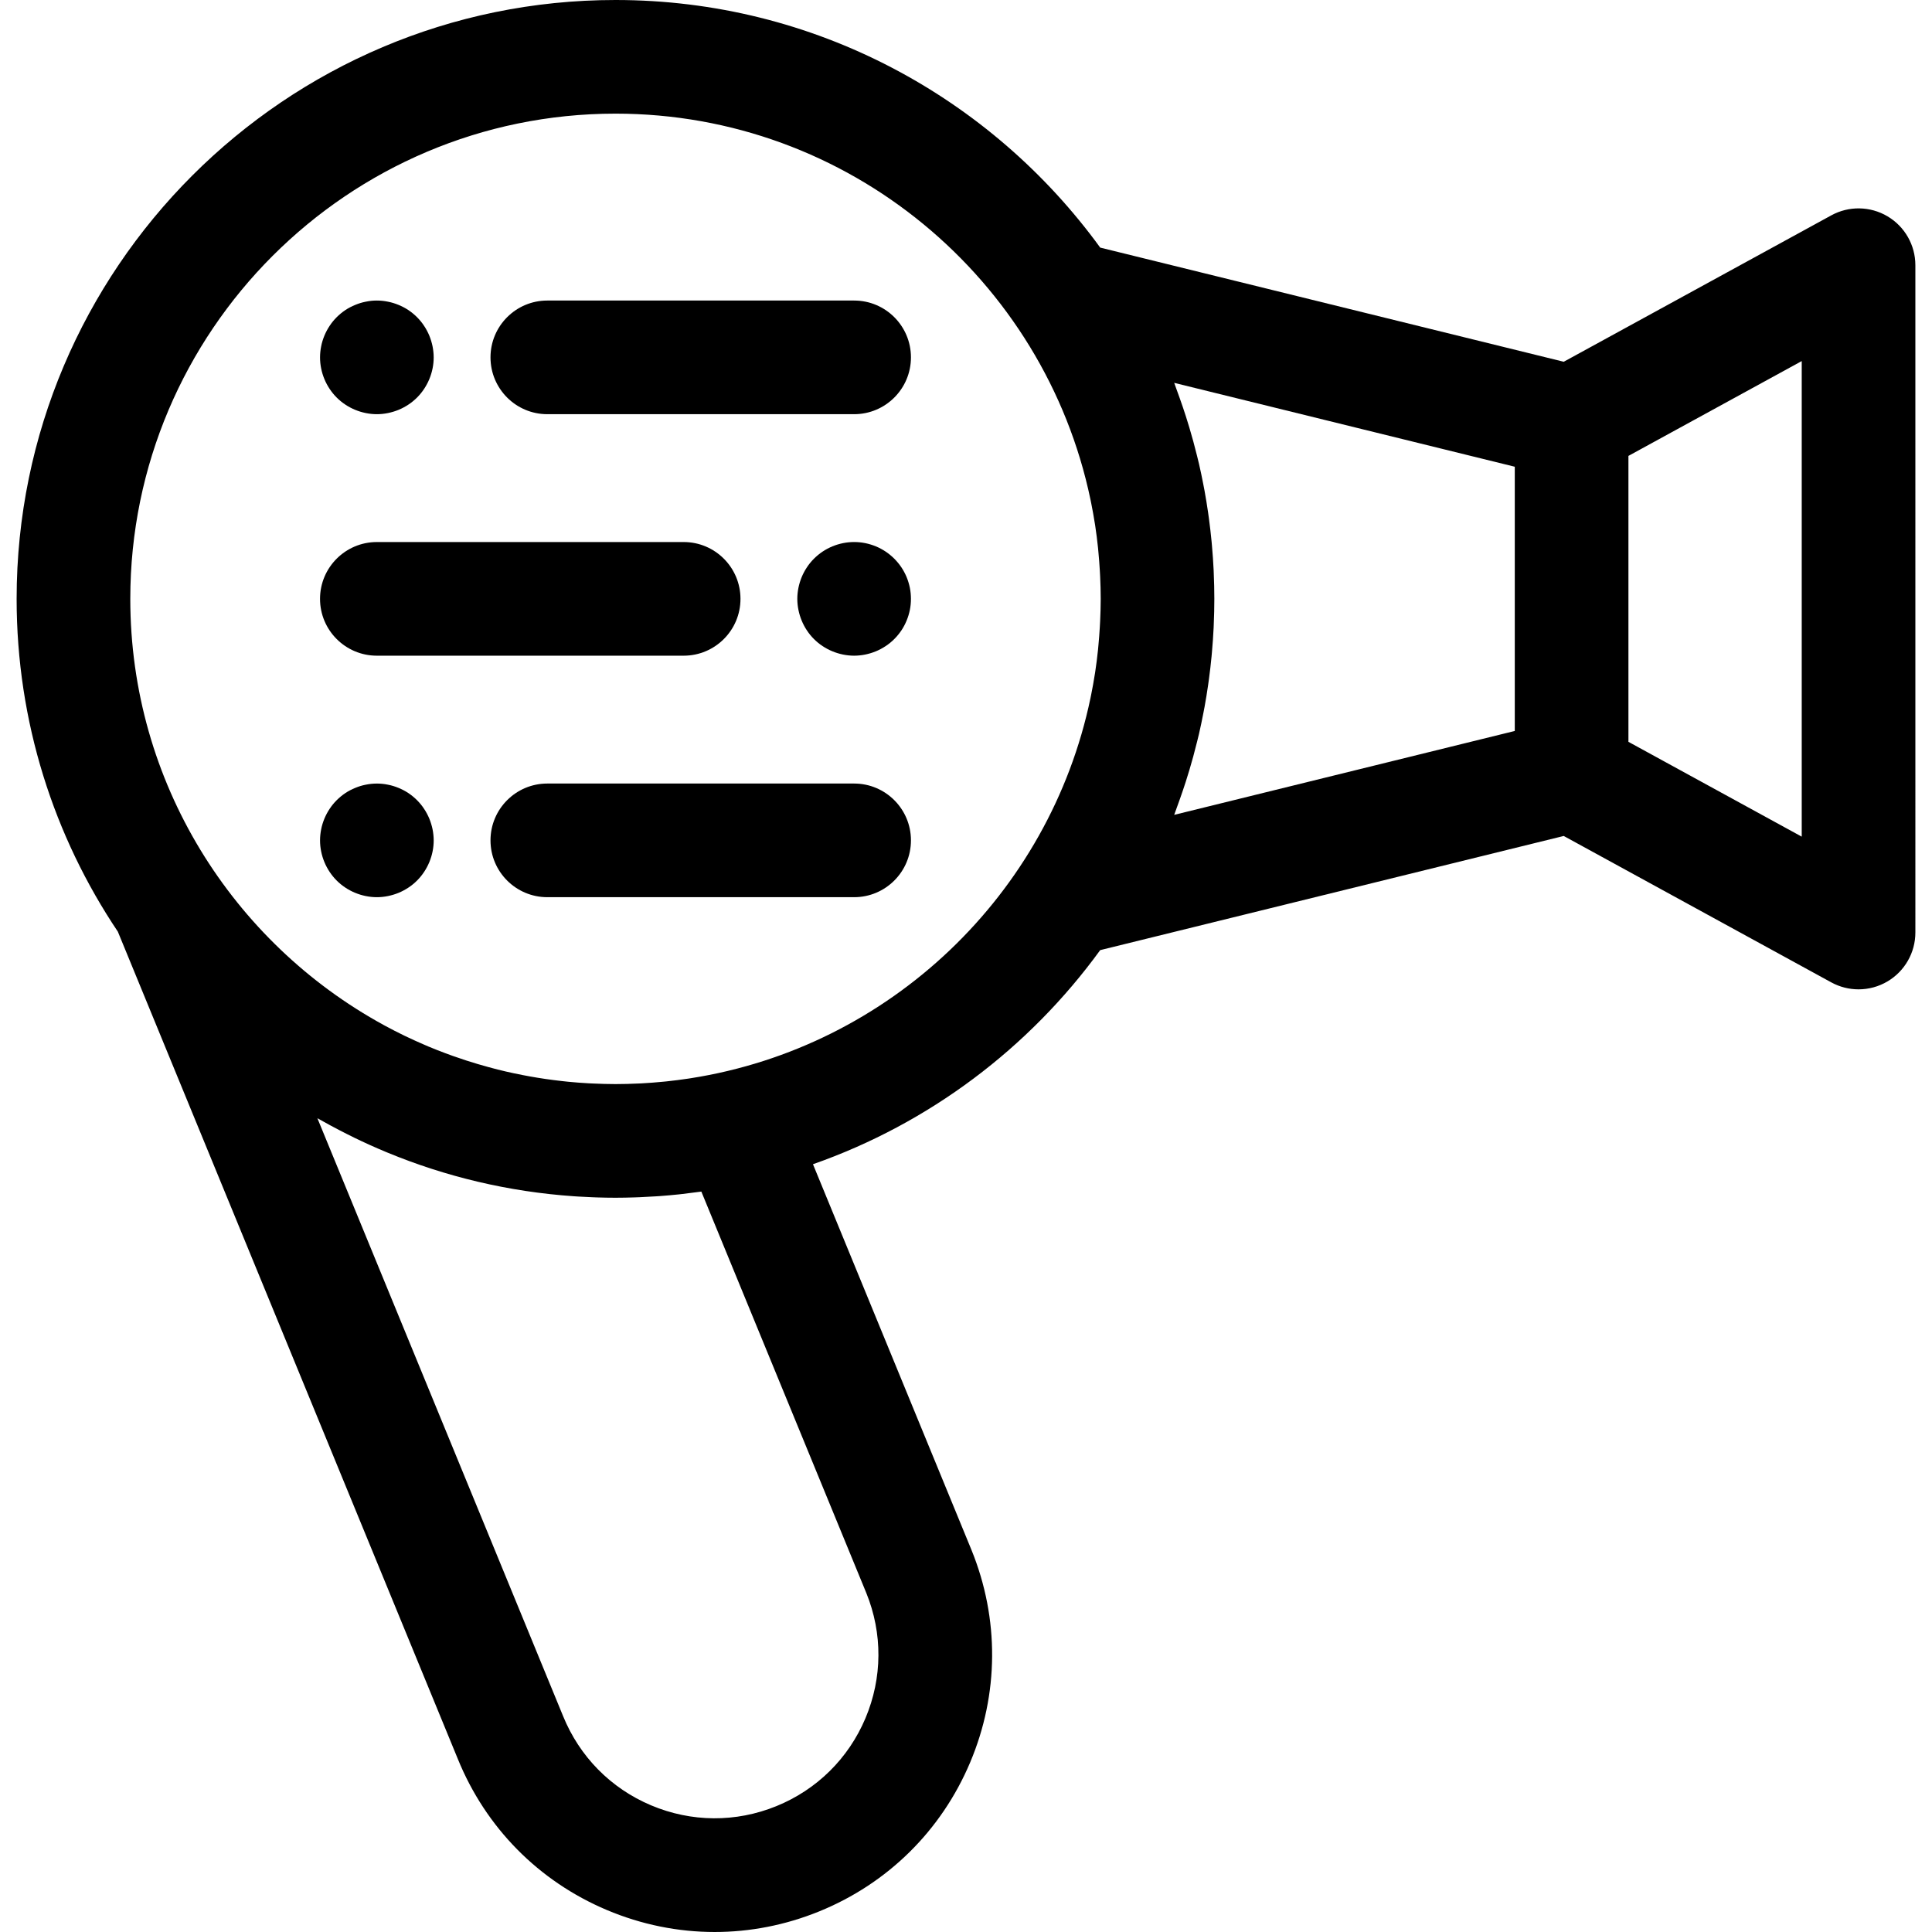
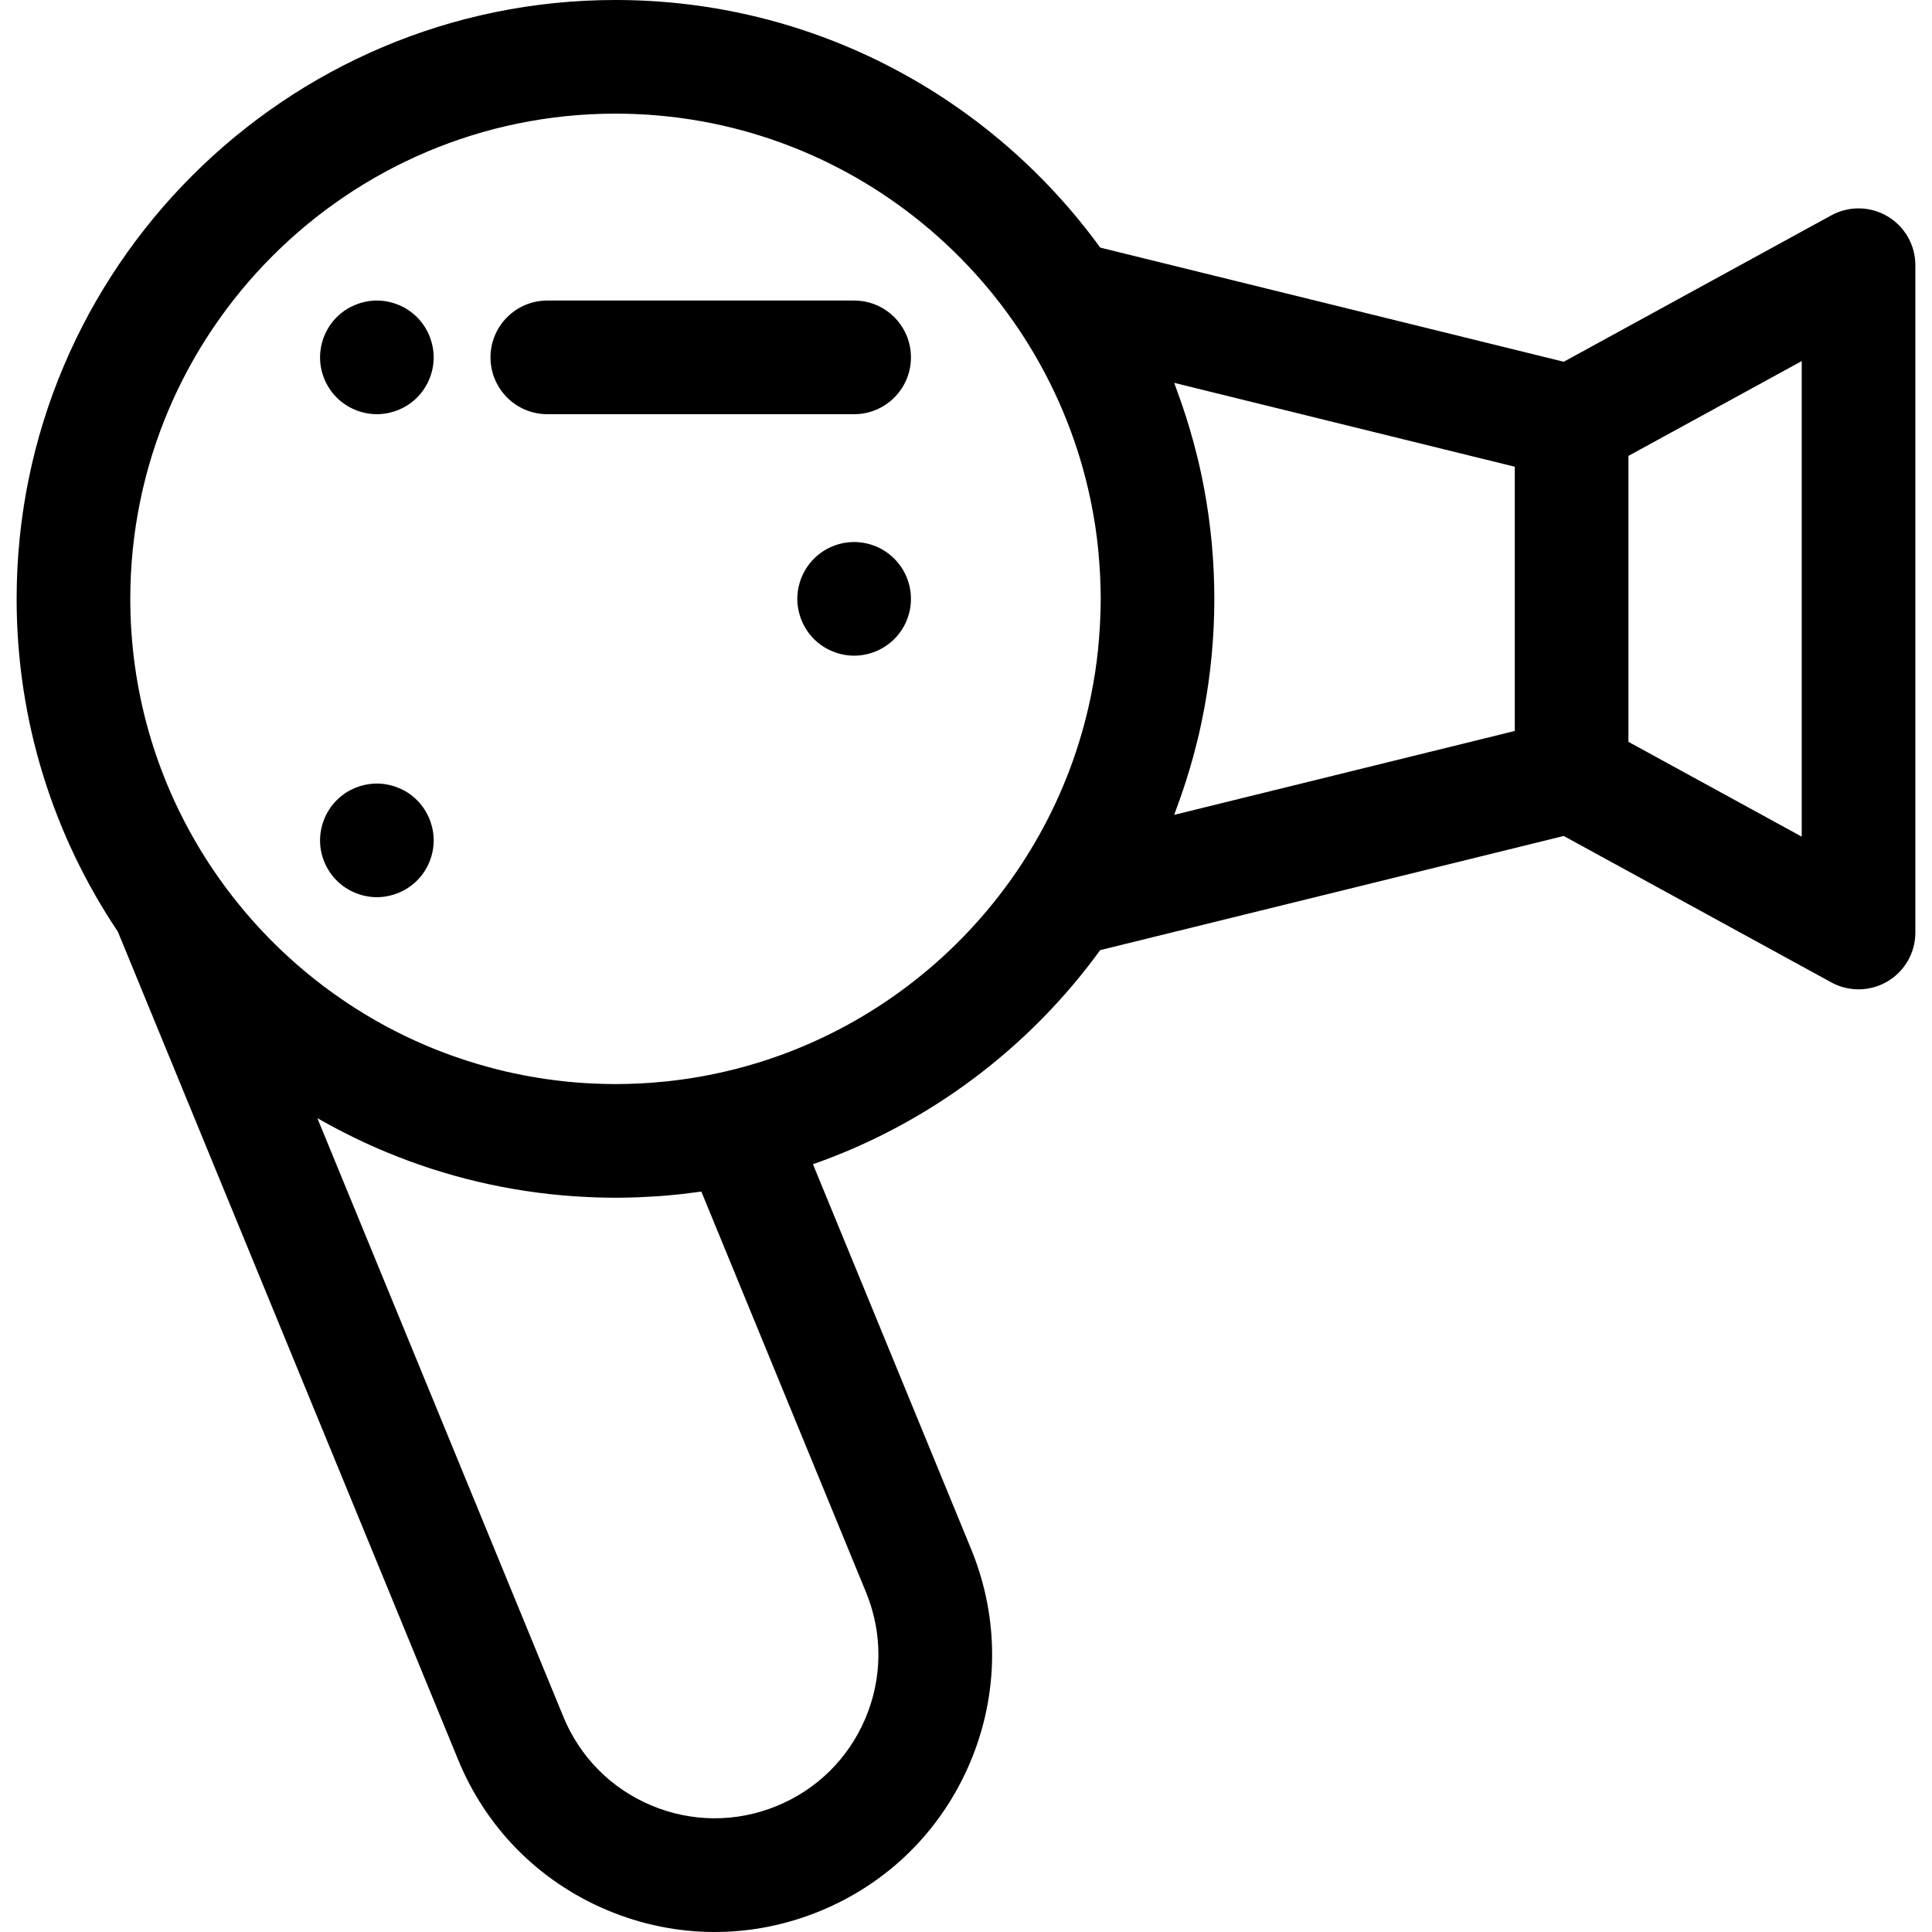
<svg xmlns="http://www.w3.org/2000/svg" fill="#000000" height="800px" width="800px" version="1.1" id="Layer_1" viewBox="0 0 512 512" xml:space="preserve">
  <g>
    <g>
      <path d="M500.214,57.329c-4.576-2.712-10.245-2.81-14.905-0.256L414.407,95.87L291.567,65.617C262.694,25.886,215.873,0,163.111,0    C75.601,0,4.406,71.195,4.406,158.705c0,32.611,9.892,62.952,26.824,88.192l90.1,219.247    c7.389,18.184,21.418,32.401,39.499,40.032c9.195,3.881,18.878,5.823,28.567,5.823c9.365,0,18.735-1.815,27.672-5.447    c18.184-7.389,32.402-21.418,40.034-39.501c7.632-18.083,7.766-38.055,0.352-56.293l-42.01-102.225    c30.794-10.787,57.278-30.812,76.119-56.74l122.839-30.253l70.903,38.797c2.254,1.233,4.741,1.849,7.228,1.849    c2.659,0,5.313-0.703,7.679-2.104c4.575-2.712,7.38-7.636,7.38-12.955V70.283C507.594,64.965,504.788,60.041,500.214,57.329z     M229.578,422.153c4.361,10.729,4.281,22.516-0.221,33.188c-4.504,10.671-12.895,18.95-23.626,23.311    c-10.729,4.363-22.517,4.281-33.187-0.221c-10.671-4.504-18.95-12.895-23.334-23.68L84.11,296.34    c1.098,0.629,2.209,1.233,3.322,1.837c0.041,0.021,0.08,0.044,0.119,0.066c0.854,0.462,1.714,0.914,2.577,1.361    c0.581,0.303,1.167,0.601,1.753,0.897c0.651,0.327,1.3,0.655,1.953,0.973c2.802,1.364,5.652,2.647,8.541,3.849    c0.107,0.044,0.214,0.087,0.321,0.131c15.42,6.371,32.053,10.38,49.449,11.573c0.367,0.026,0.738,0.047,1.105,0.071    c1.253,0.077,2.509,0.14,3.769,0.188c0.423,0.017,0.845,0.035,1.268,0.048c1.602,0.048,3.208,0.08,4.822,0.08    c1.72,0,3.429-0.038,5.135-0.092c0.444-0.014,0.887-0.033,1.331-0.051c1.444-0.059,2.882-0.134,4.317-0.232    c0.291-0.02,0.583-0.035,0.875-0.056c1.727-0.127,3.447-0.28,5.159-0.461c0.31-0.033,0.619-0.072,0.929-0.107    c1.42-0.158,2.833-0.336,4.241-0.533c0.257-0.038,0.513-0.062,0.769-0.098L229.578,422.153z M291.546,164.631    c-0.024,0.545-0.059,1.089-0.09,1.632c-0.092,1.569-0.209,3.129-0.357,4.683c-0.041,0.426-0.074,0.854-0.117,1.28    c-0.208,1.988-0.456,3.965-0.754,5.924c-0.024,0.157-0.054,0.313-0.078,0.47c-0.288,1.845-0.617,3.676-0.983,5.493    c-0.063,0.313-0.127,0.625-0.191,0.937c-10.856,51.926-53.123,92.445-105.948,100.694c-0.226,0.035-0.453,0.071-0.679,0.105    c-1.893,0.285-3.798,0.527-5.716,0.729c-0.307,0.032-0.616,0.06-0.925,0.09c-1.909,0.187-3.828,0.337-5.761,0.44    c-0.233,0.012-0.467,0.018-0.7,0.03c-2.034,0.096-4.078,0.155-6.133,0.155c-1.968,0-3.921-0.062-5.868-0.149    c-0.416-0.018-0.833-0.035-1.248-0.057c-1.807-0.099-3.602-0.238-5.388-0.411c-0.542-0.053-1.083-0.115-1.623-0.175    c-1.471-0.161-2.933-0.348-4.39-0.56c-0.723-0.105-1.446-0.217-2.165-0.334c-1.307-0.212-2.607-0.447-3.9-0.699    c-0.756-0.148-1.513-0.295-2.266-0.456c-1.471-0.313-2.933-0.651-4.385-1.015c-0.795-0.199-1.583-0.416-2.373-0.629    c-0.989-0.268-1.973-0.55-2.952-0.84c-1-0.297-1.997-0.604-2.989-0.925c-1.167-0.378-2.328-0.77-3.482-1.181    c-0.702-0.25-1.4-0.503-2.098-0.765c-1.492-0.562-2.977-1.14-4.444-1.756c-0.455-0.19-0.902-0.393-1.354-0.587    c-1.396-0.604-2.781-1.227-4.152-1.881c-0.294-0.139-0.589-0.273-0.881-0.414c-1.721-0.836-3.423-1.706-5.1-2.616    c-0.13-0.069-0.259-0.142-0.389-0.212c-39.968-21.835-67.141-64.265-67.141-112.928c0-70.903,57.684-128.587,128.589-128.587    c61.875,0,113.673,43.934,125.863,102.243c0.065,0.312,0.13,0.625,0.191,0.937c0.366,1.818,0.696,3.649,0.983,5.493    c0.024,0.157,0.054,0.313,0.078,0.47c0.298,1.961,0.547,3.936,0.754,5.924c0.045,0.426,0.078,0.854,0.117,1.28    c0.148,1.553,0.267,3.114,0.357,4.683c0.032,0.544,0.065,1.087,0.09,1.632c0.09,1.965,0.151,3.938,0.151,5.926    C291.697,160.693,291.637,162.664,291.546,164.631z M401.435,193.714l-90.26,22.23c0.276-0.711,0.512-1.438,0.777-2.156    c0.258-0.696,0.506-1.394,0.754-2.095c0.539-1.524,1.06-3.052,1.553-4.591c0.333-1.036,0.654-2.075,0.964-3.12    c0.339-1.141,0.669-2.286,0.982-3.435c0.372-1.357,0.724-2.721,1.06-4.093c0.158-0.651,0.327-1.297,0.477-1.949    c0.423-1.831,0.804-3.677,1.164-5.533c0.107-0.554,0.218-1.108,0.319-1.664c0.352-1.931,0.666-3.875,0.947-5.829    c0.068-0.476,0.135-0.95,0.2-1.428c0.274-2.024,0.509-4.06,0.706-6.106c0.038-0.39,0.069-0.782,0.104-1.173    c0.188-2.126,0.34-4.263,0.443-6.414c0.014-0.267,0.02-0.533,0.03-0.8c0.096-2.274,0.157-4.557,0.157-6.855    c0-2.295-0.06-4.578-0.157-6.85c-0.012-0.27-0.018-0.539-0.03-0.809c-0.102-2.144-0.254-4.275-0.441-6.397    c-0.035-0.399-0.068-0.798-0.107-1.196c-0.196-2.037-0.431-4.063-0.702-6.078c-0.066-0.489-0.135-0.977-0.205-1.465    c-0.28-1.94-0.59-3.869-0.94-5.784c-0.105-0.578-0.22-1.152-0.331-1.729c-0.349-1.803-0.72-3.598-1.131-5.378    c-0.164-0.714-0.345-1.423-0.518-2.134c-0.322-1.316-0.661-2.625-1.018-3.927c-0.331-1.22-0.681-2.433-1.042-3.646    c-0.294-0.98-0.593-1.958-0.905-2.929c-0.518-1.622-1.066-3.232-1.637-4.837c-0.221-0.622-0.441-1.244-0.672-1.861    c-0.273-0.739-0.518-1.488-0.801-2.223l90.258,22.228V193.714z M477.476,221.722l-45.925-25.13v-75.773l45.925-25.13V221.722z" />
    </g>
  </g>
  <g>
    <g>
-       <path d="M181.176,143.646H99.87c-8.315,0-15.059,6.742-15.059,15.059c0,8.317,6.743,15.059,15.059,15.059h81.306    c8.315,0,15.059-6.742,15.059-15.059C196.235,150.388,189.491,143.646,181.176,143.646z" />
-     </g>
+       </g>
  </g>
  <g>
    <g>
      <path d="M241.122,155.755c-0.196-0.949-0.482-1.897-0.858-2.816c-0.376-0.904-0.843-1.777-1.385-2.59    c-0.557-0.828-1.19-1.596-1.882-2.289c-0.693-0.693-1.461-1.325-2.29-1.882c-0.813-0.542-1.685-1.009-2.59-1.385    c-0.917-0.376-1.867-0.663-2.816-0.858c-1.943-0.391-3.945-0.391-5.888,0c-0.964,0.196-1.912,0.482-2.814,0.858    c-0.919,0.376-1.792,0.843-2.605,1.385c-0.828,0.557-1.596,1.19-2.289,1.882c-0.693,0.693-1.327,1.461-1.867,2.289    c-0.542,0.813-1.009,1.687-1.385,2.59c-0.376,0.919-0.663,1.867-0.858,2.816c-0.196,0.979-0.301,1.973-0.301,2.951    c0,0.979,0.105,1.973,0.301,2.937c0.196,0.964,0.482,1.912,0.858,2.816c0.376,0.919,0.842,1.792,1.385,2.605    c0.541,0.828,1.175,1.596,1.867,2.289c0.693,0.693,1.461,1.325,2.289,1.867c0.813,0.542,1.687,1.009,2.605,1.385    c0.904,0.376,1.851,0.663,2.814,0.858c0.965,0.196,1.959,0.301,2.936,0.301c0.979,0,1.974-0.105,2.952-0.301    c0.949-0.196,1.899-0.482,2.816-0.858c0.905-0.376,1.777-0.843,2.59-1.385c0.83-0.542,1.598-1.175,2.29-1.867    s1.325-1.461,1.882-2.289c0.542-0.813,1.009-1.687,1.385-2.605c0.376-0.904,0.663-1.852,0.858-2.816    c0.196-0.964,0.285-1.958,0.285-2.937C241.406,157.728,241.316,156.734,241.122,155.755z" />
    </g>
  </g>
  <g>
    <g>
-       <path d="M226.352,207.646h-81.306c-8.315,0-15.059,6.742-15.059,15.059c0,8.317,6.743,15.059,15.059,15.059h81.306    c8.315,0,15.059-6.742,15.059-15.059C241.411,214.388,234.669,207.646,226.352,207.646z" />
-     </g>
+       </g>
  </g>
  <g>
    <g>
      <path d="M114.631,219.756c-0.199-0.949-0.485-1.899-0.861-2.816c-0.376-0.904-0.843-1.777-1.385-2.59    c-0.542-0.828-1.175-1.596-1.867-2.289c-0.693-0.693-1.461-1.325-2.289-1.882c-0.813-0.542-1.687-0.994-2.592-1.37    c-0.917-0.376-1.866-0.678-2.831-0.858c-1.943-0.407-3.945-0.391-5.871,0c-0.965,0.181-1.914,0.482-2.816,0.858    c-0.919,0.376-1.792,0.828-2.605,1.37c-0.828,0.557-1.596,1.19-2.289,1.882c-0.693,0.693-1.325,1.461-1.867,2.289    c-0.542,0.813-1.009,1.687-1.385,2.59c-0.376,0.919-0.678,1.867-0.858,2.816c-0.196,0.979-0.301,1.973-0.301,2.952    c0,3.961,1.611,7.846,4.414,10.647c0.693,0.693,1.461,1.325,2.289,1.867c0.813,0.542,1.687,1.009,2.605,1.385    c0.904,0.377,1.851,0.663,2.816,0.858c0.964,0.196,1.958,0.301,2.935,0.301c0.979,0,1.974-0.105,2.936-0.301    c0.965-0.196,1.914-0.482,2.831-0.858c0.905-0.376,1.778-0.843,2.592-1.385c0.828-0.542,1.596-1.175,2.289-1.867    c2.801-2.801,4.412-6.686,4.412-10.647C114.93,221.729,114.827,220.735,114.631,219.756z" />
    </g>
  </g>
  <g>
    <g>
      <path d="M226.352,79.646h-81.306c-8.315,0-15.059,6.742-15.059,15.059c0,8.317,6.743,15.059,15.059,15.059h81.306    c8.315,0,15.059-6.742,15.059-15.059C241.411,86.388,234.669,79.646,226.352,79.646z" />
    </g>
  </g>
  <g>
    <g>
      <path d="M114.628,91.756c-0.196-0.949-0.482-1.897-0.858-2.816c-0.376-0.904-0.843-1.777-1.385-2.59    c-0.542-0.828-1.175-1.596-1.867-2.289c-0.693-0.693-1.461-1.325-2.289-1.882c-0.813-0.542-1.687-0.994-2.592-1.37    c-0.917-0.376-1.866-0.678-2.831-0.858c-1.943-0.407-3.945-0.407-5.871,0c-0.965,0.181-1.914,0.482-2.816,0.858    c-0.919,0.376-1.792,0.828-2.605,1.37c-0.828,0.557-1.596,1.19-2.289,1.882c-0.693,0.693-1.325,1.461-1.867,2.289    c-0.542,0.813-1.009,1.687-1.385,2.59c-0.376,0.919-0.678,1.867-0.858,2.816c-0.196,0.979-0.301,1.973-0.301,2.952    c0,3.961,1.611,7.846,4.414,10.647c0.691,0.691,1.458,1.324,2.286,1.867c0.813,0.542,1.687,1.009,2.605,1.385    c0.904,0.376,1.851,0.663,2.816,0.858c0.964,0.196,1.958,0.301,2.935,0.301c0.979,0,1.974-0.105,2.936-0.301    c0.965-0.196,1.914-0.482,2.831-0.858c0.905-0.376,1.778-0.843,2.592-1.385c0.828-0.542,1.596-1.175,2.289-1.867    c2.801-2.801,4.412-6.686,4.412-10.647C114.927,93.729,114.824,92.735,114.628,91.756z" />
    </g>
  </g>
</svg>